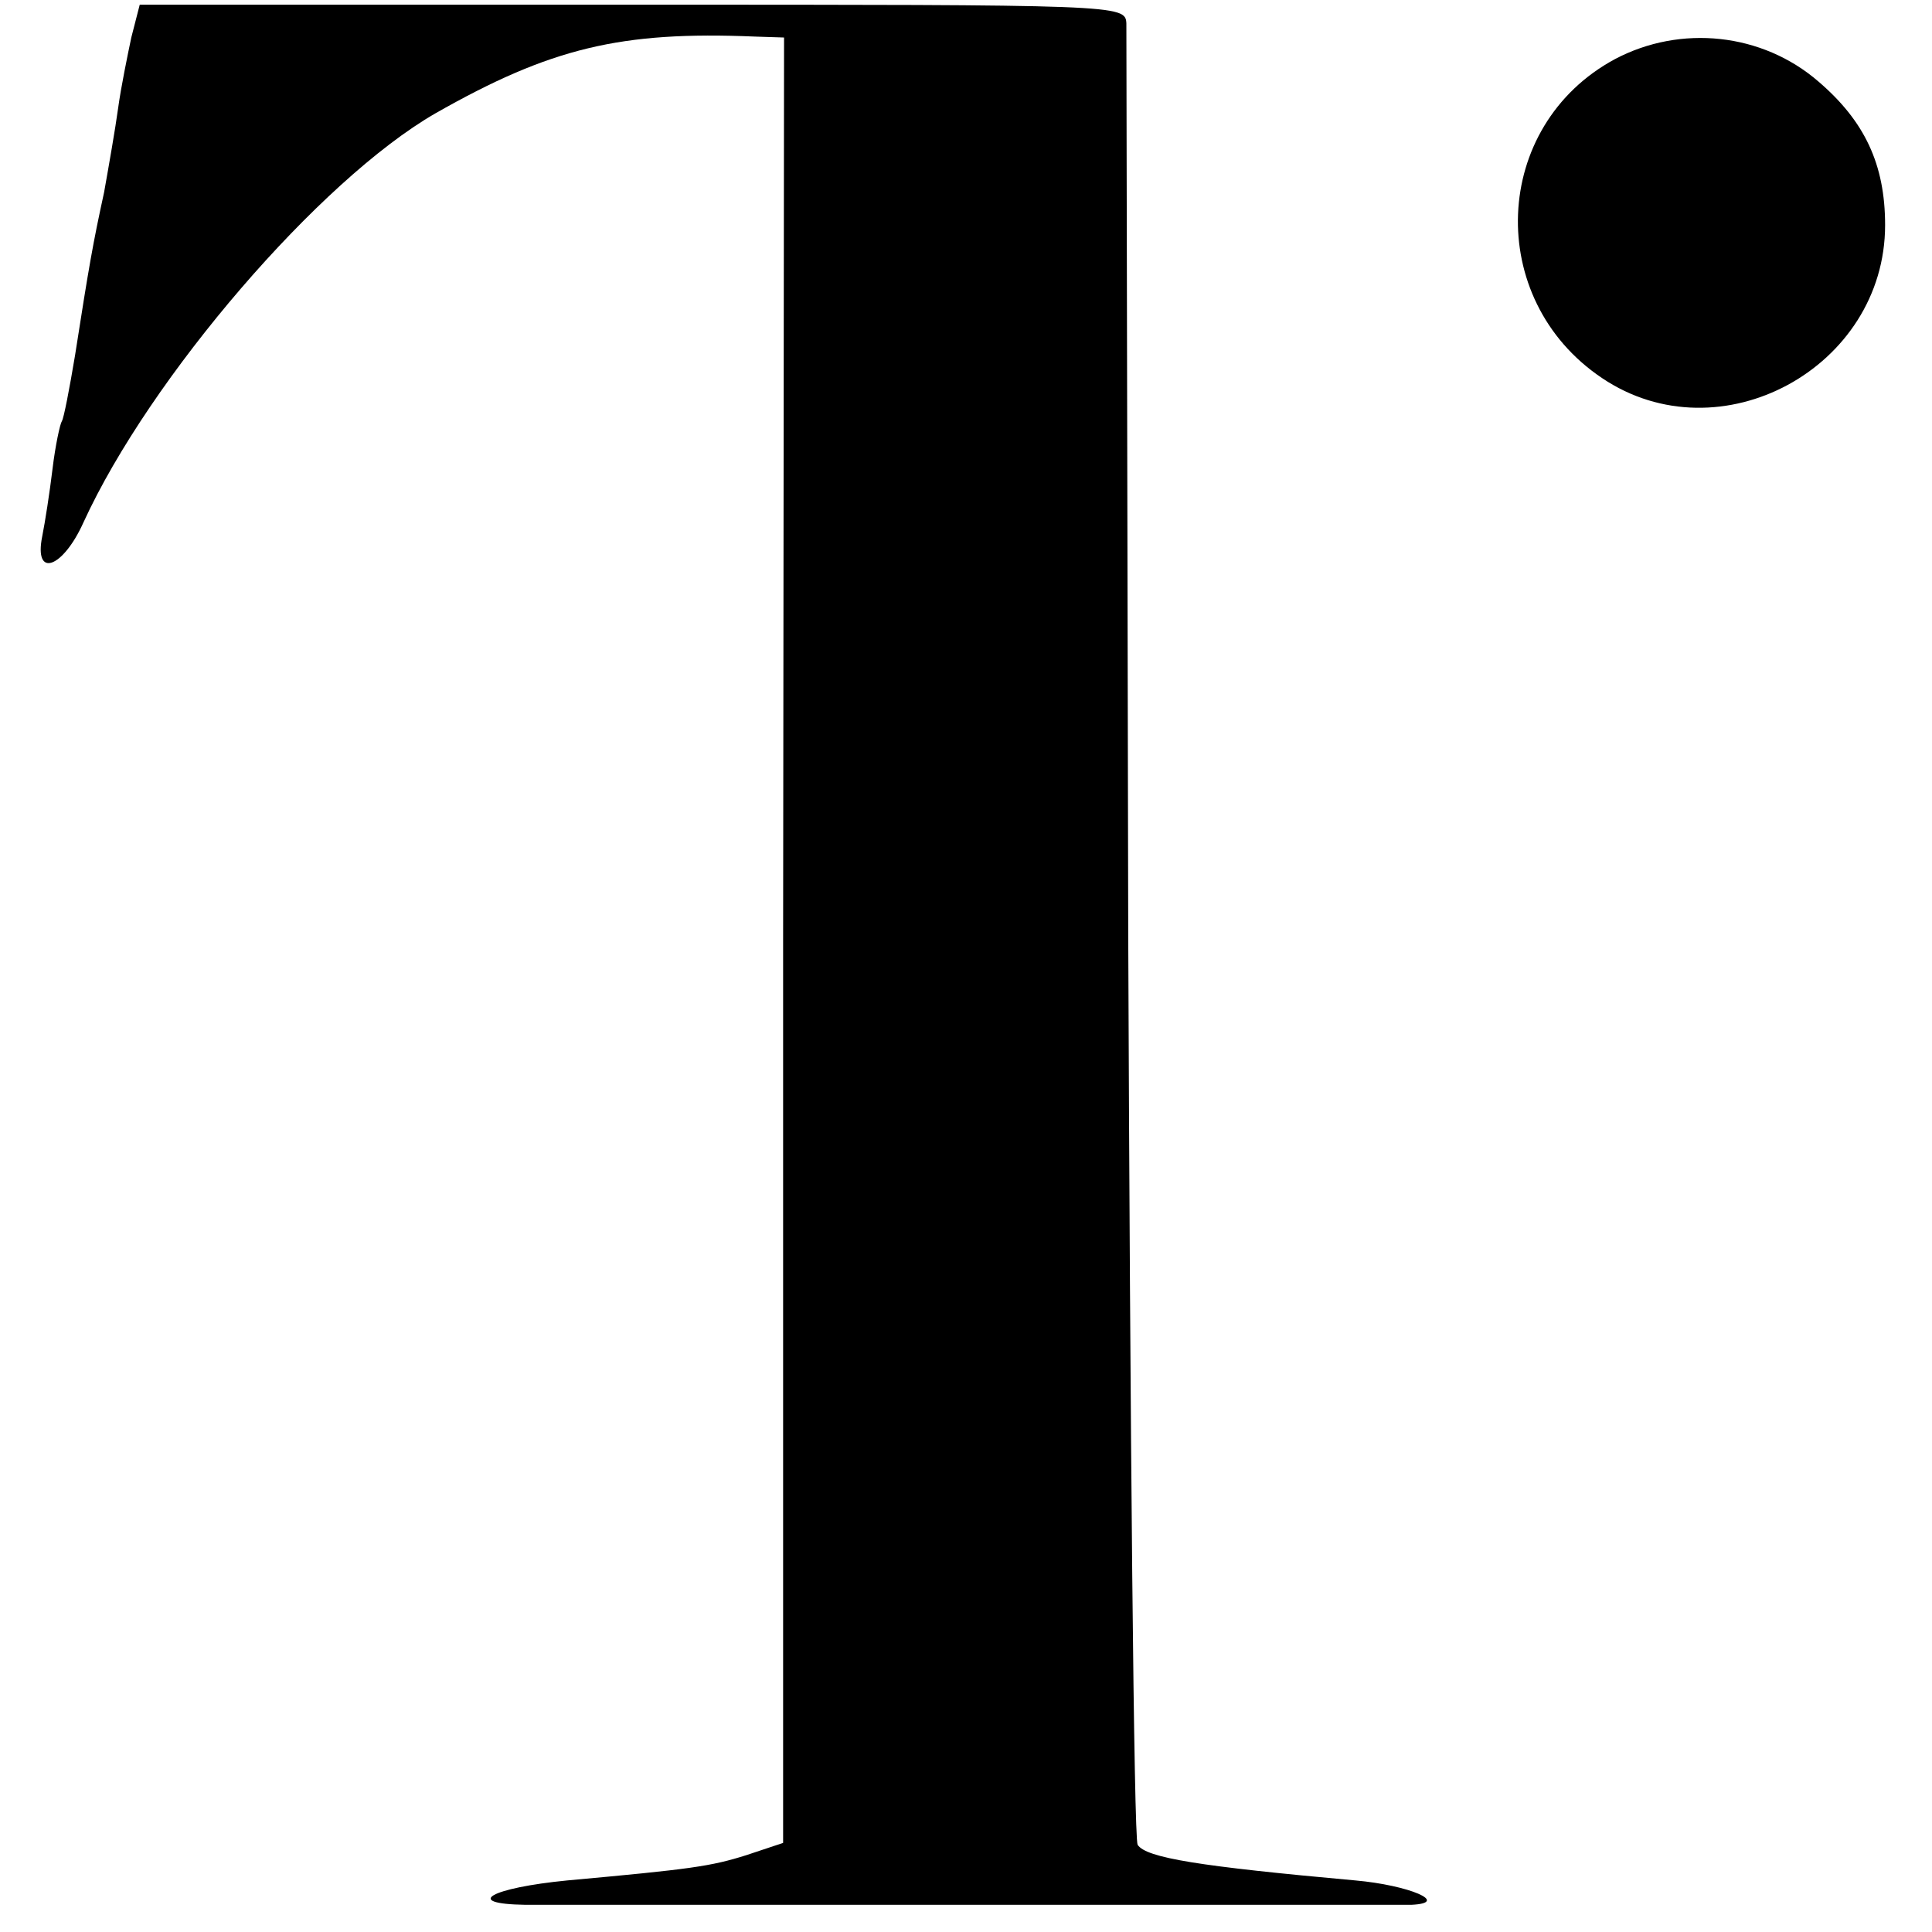
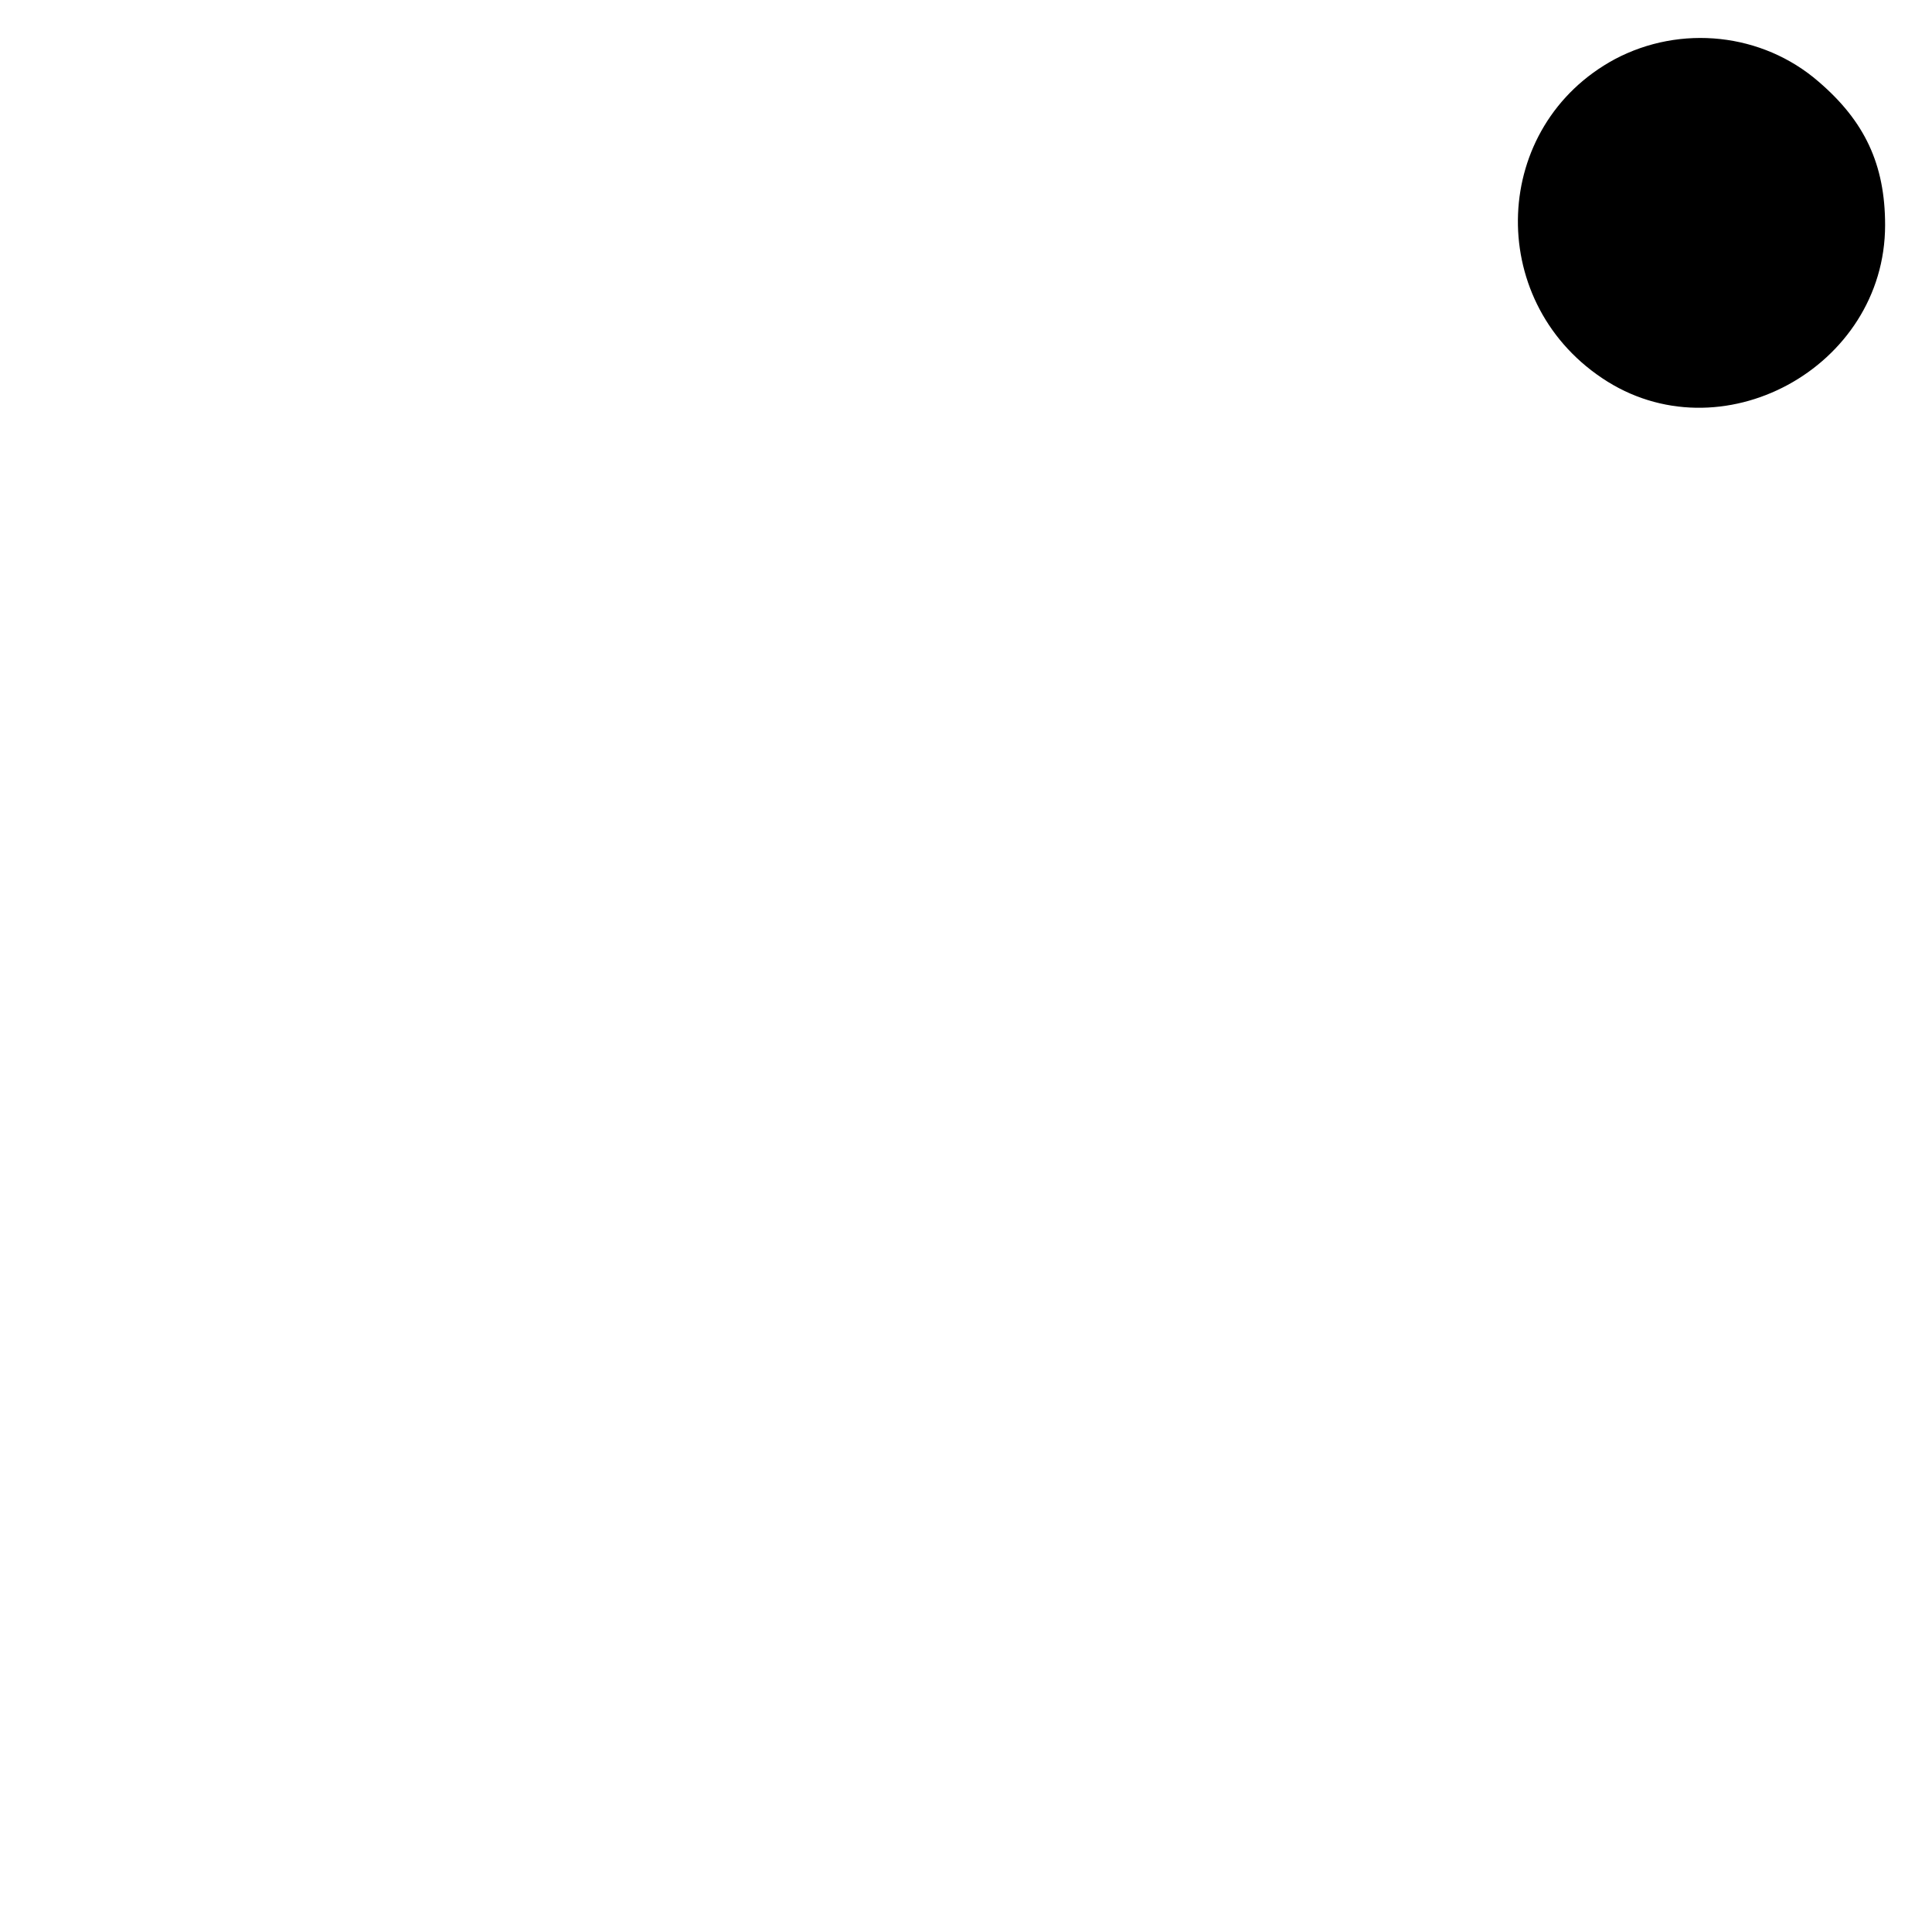
<svg xmlns="http://www.w3.org/2000/svg" version="1.0" width="206pt" height="206pt" viewBox="0 0 206 206" preserveAspectRatio="xMidYMid meet">
  <g transform="translate(0,206) scale(0.1,-0.1)" fill="#000000" stroke="none">
-     <path d="M140 2020 c-4 -19 -11 -53 -14 -75 -3 -22 -10 -62 -15 -90 -12 -55 -16 -78 -31 -174 -6 -36 -12 -67 -14 -70 -2 -3 -7 -26 -10 -51 -3 -25 -8 -57 -11 -72 -9 -45 22 -34 44 15 71 155 252 365 375 436 123 70 198 88 341 82 l31 -1 -1 -962 0 -963 -39 -13 c-38 -12 -59 -15 -191 -27 -82 -8 -112 -25 -45 -26 58 0 919 0 945 0 42 2 -3 21 -60 26 -166 15 -223 24 -232 38 -4 7 -8 442 -10 967 -1 525 -2 964 -2 975 -1 20 -6 20 -526 20 l-526 0 -9 -35z" />
    <path d="M1722 1997 c-132 -71 -139 -256 -14 -340 126 -85 302 11 302 163 0 65 -22 111 -71 153 -60 52 -147 61 -217 24z" />
  </g>
</svg>